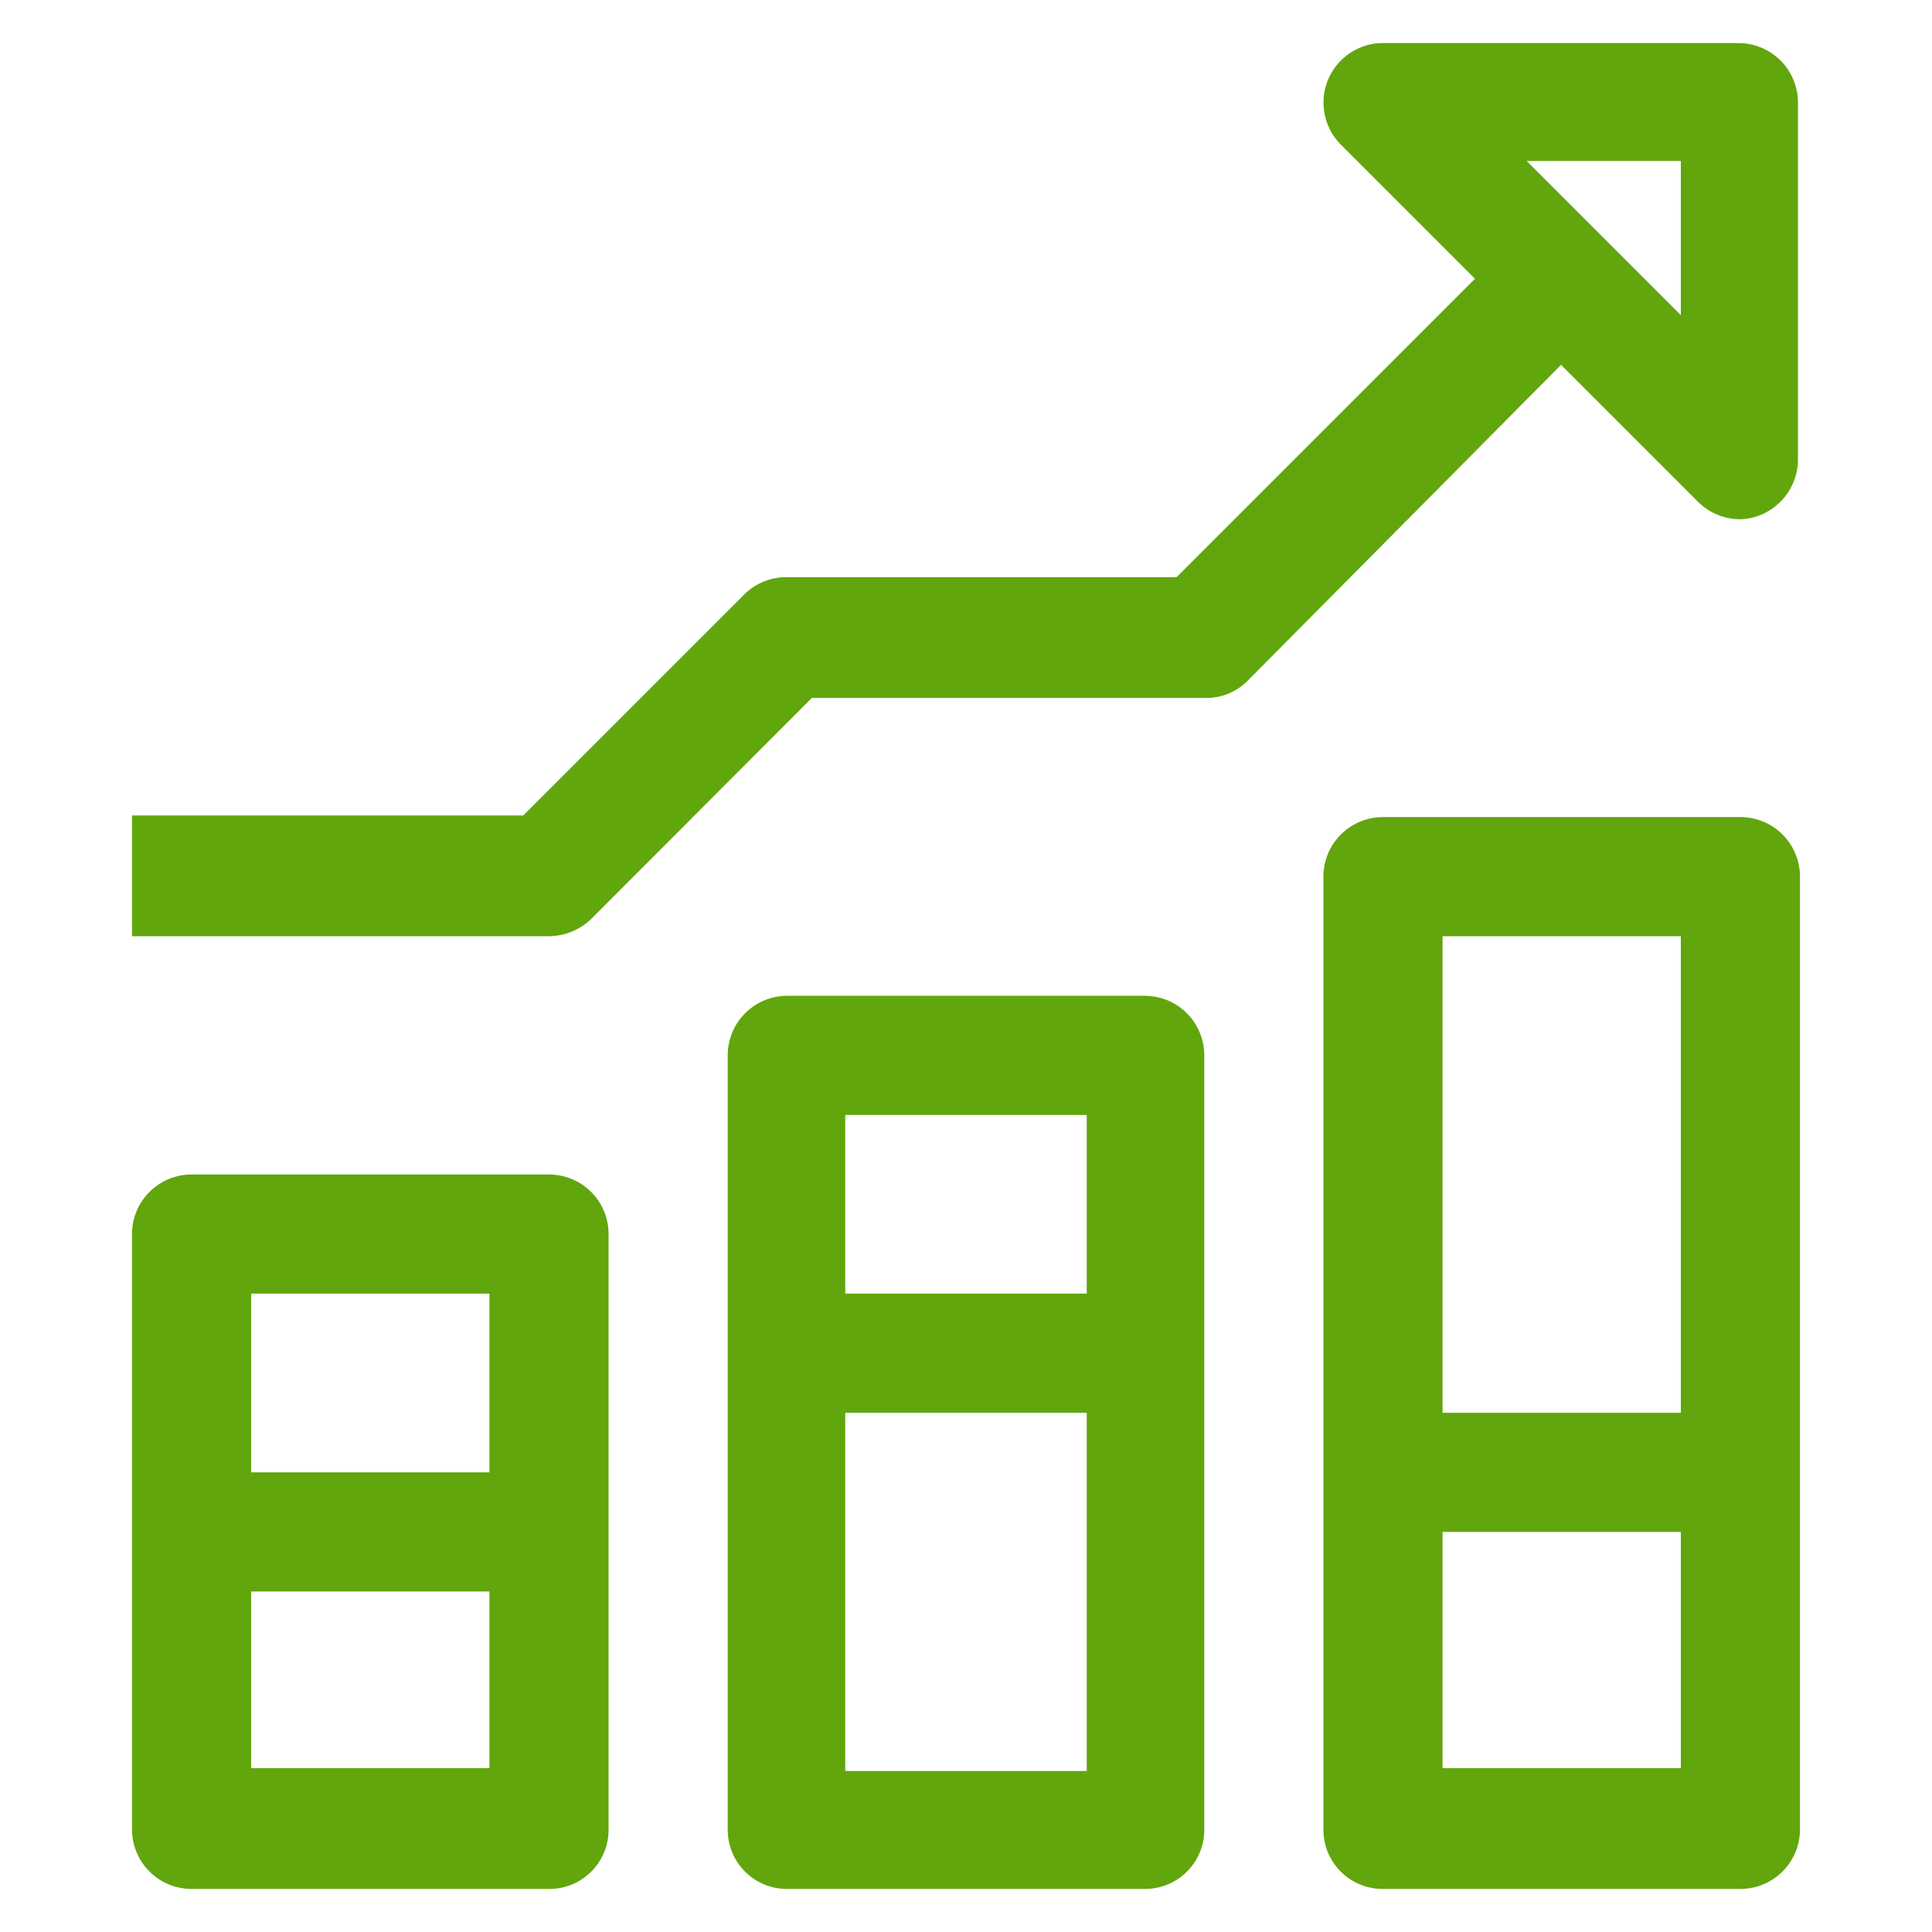
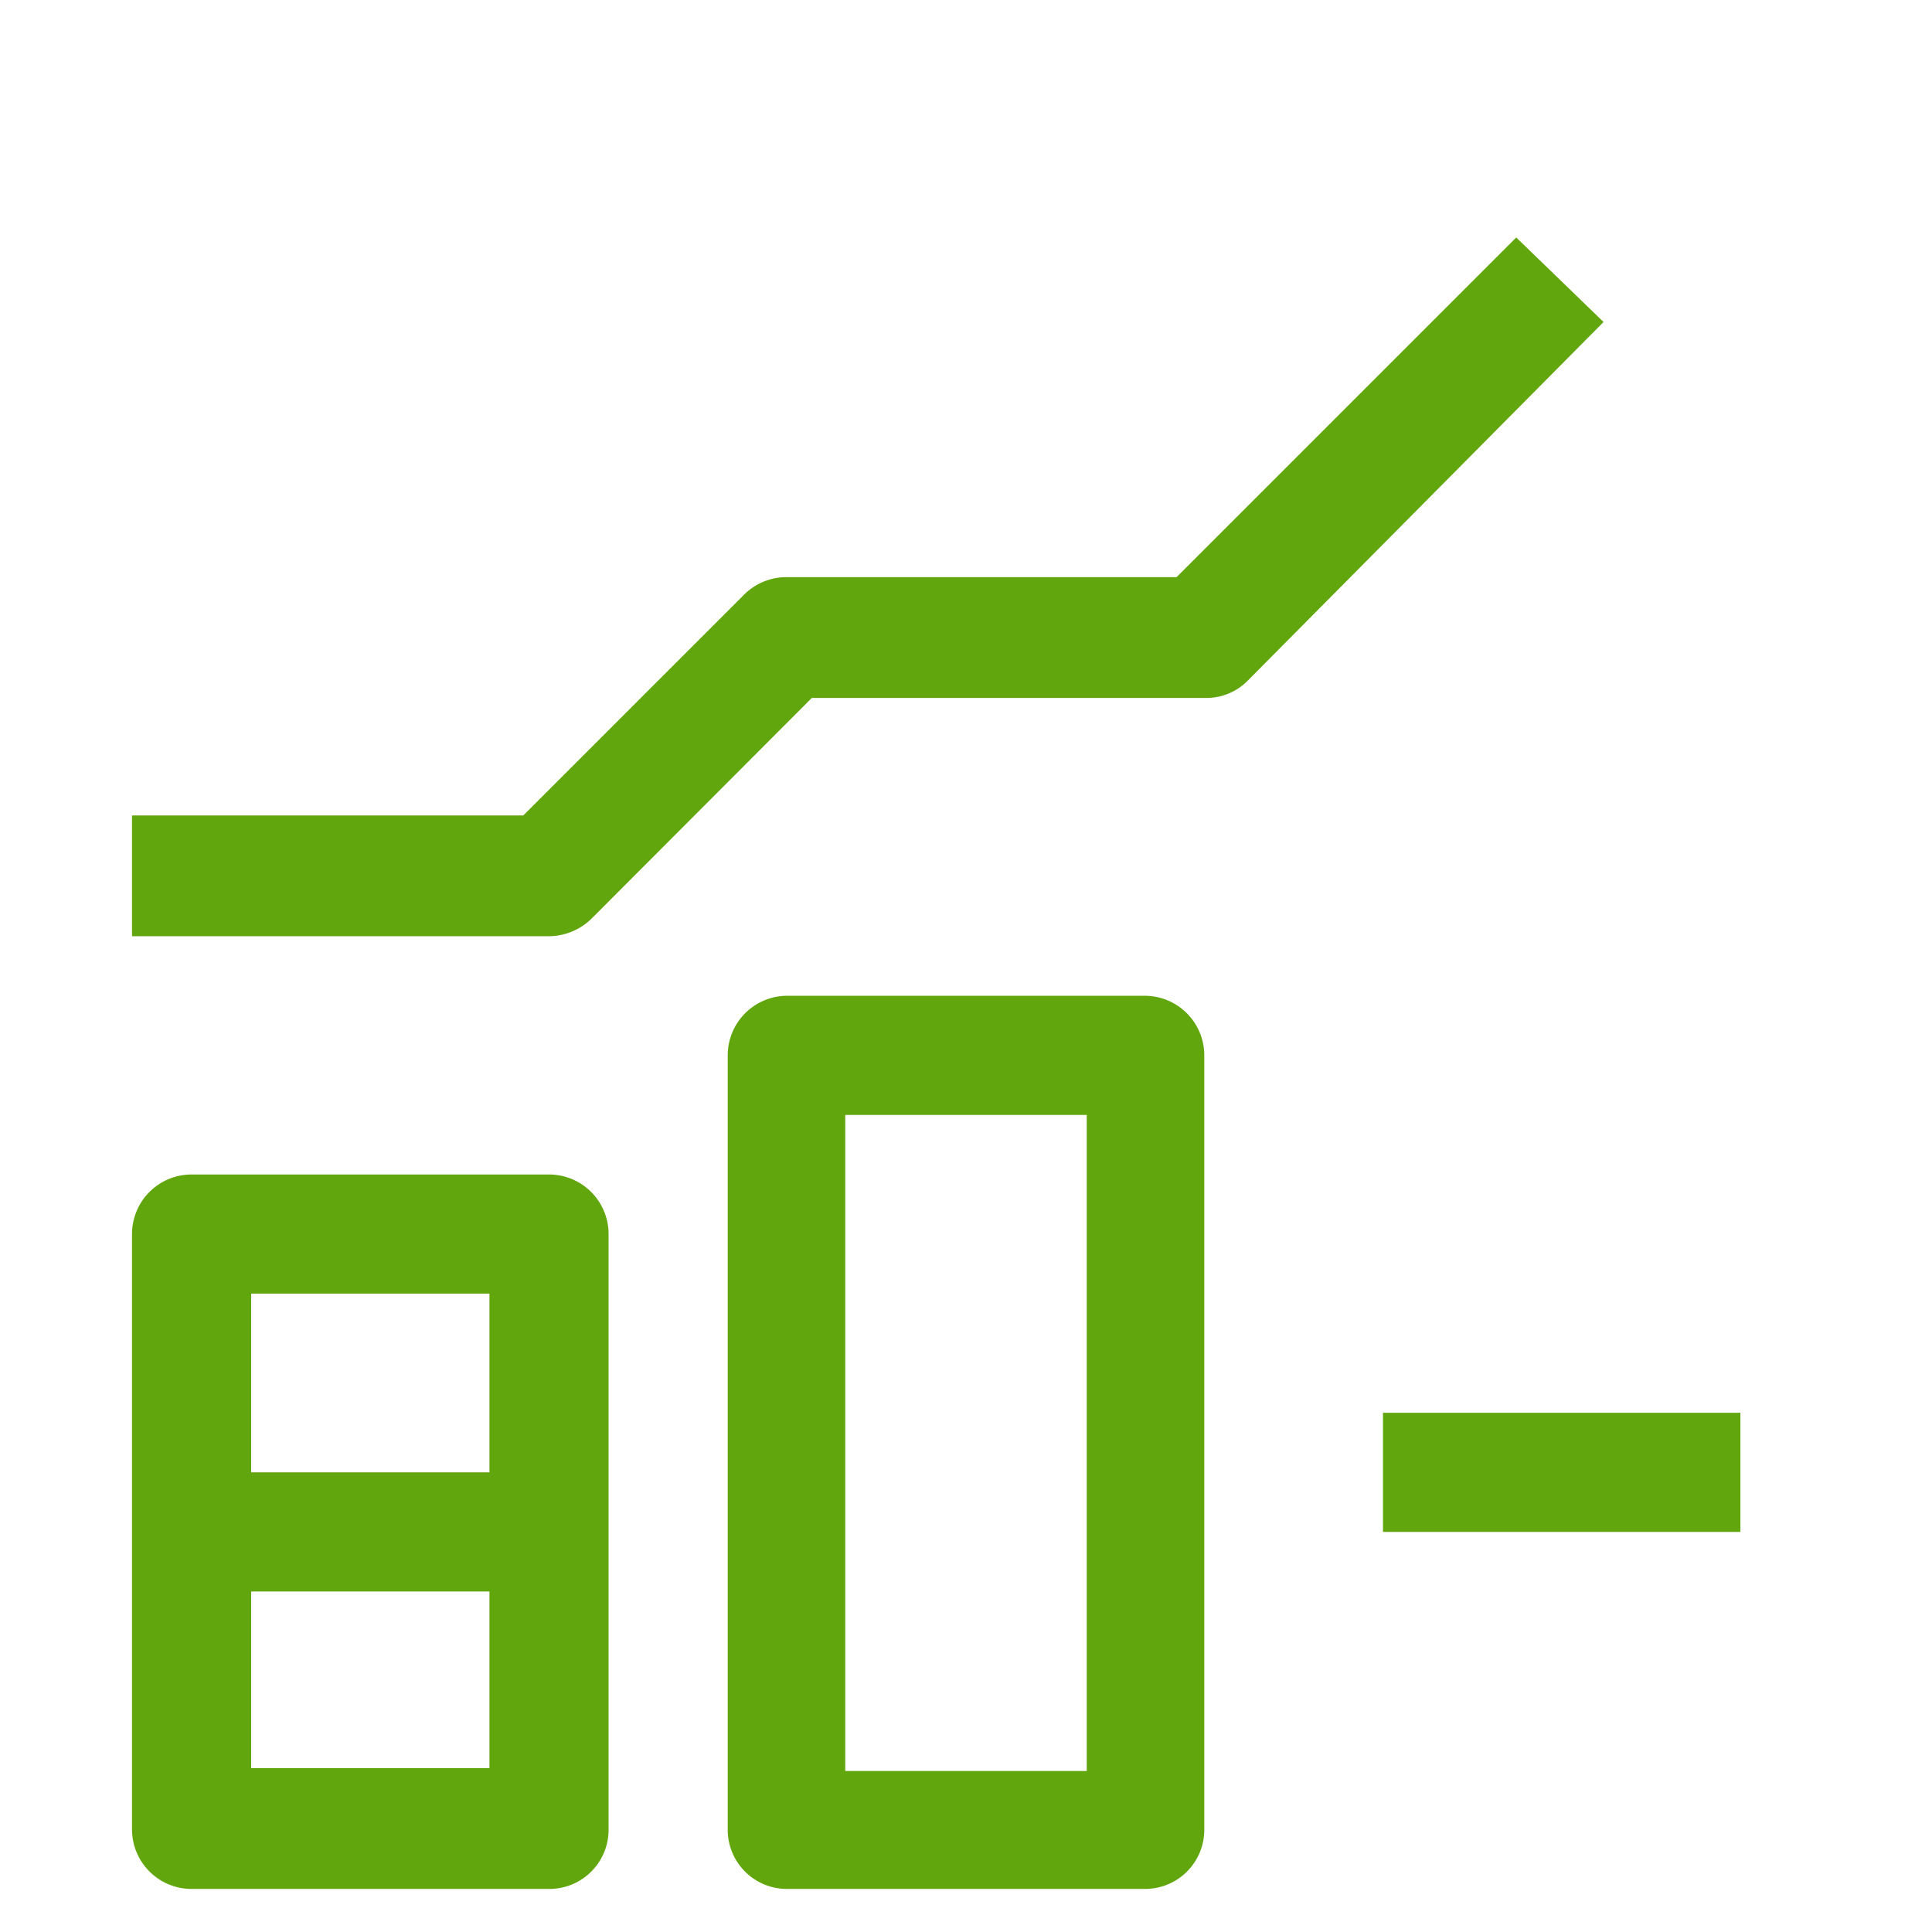
<svg xmlns="http://www.w3.org/2000/svg" id="Layer_1" data-name="Layer 1" viewBox="0 0 48 48">
  <defs>
    <style>.cls-1{fill:#61a60d;}</style>
  </defs>
  <title>peo-icons</title>
-   <path class="cls-1" d="M43.24,46.93H34.36a1.47,1.47,0,0,1-1.48-1.47V21.78a1.48,1.48,0,0,1,1.48-1.48h8.88a1.48,1.48,0,0,1,1.48,1.48V45.46A1.48,1.48,0,0,1,43.24,46.93Zm-7.4-3h5.92V23.26H35.84Z" />
  <path class="cls-1" d="M28.44,46.93H19.56a1.47,1.47,0,0,1-1.48-1.47V26.22a1.48,1.48,0,0,1,1.48-1.48h8.88a1.48,1.48,0,0,1,1.48,1.48V45.46A1.47,1.47,0,0,1,28.44,46.93ZM21,44H27V27.7H21Z" />
  <path class="cls-1" d="M13.64,46.93H4.76a1.48,1.48,0,0,1-1.48-1.47V30.66a1.48,1.48,0,0,1,1.48-1.48h8.88a1.48,1.48,0,0,1,1.48,1.48v14.8A1.47,1.47,0,0,1,13.64,46.93Zm-7.4-3h5.92V32.14H6.24Z" />
-   <path class="cls-1" d="M43.24,12.9a1.48,1.48,0,0,1-1.05-.43L33.31,3.59a1.48,1.48,0,0,1,1-2.52h8.88a1.48,1.48,0,0,1,1.48,1.47v8.88a1.49,1.49,0,0,1-.92,1.37A1.36,1.36,0,0,1,43.24,12.9ZM37.93,4l3.83,3.83V4Z" />
  <path class="cls-1" d="M13.64,23.26H3.28v-3H13l5.48-5.48a1.49,1.49,0,0,1,1-.44h9.75l8.44-8.44L39.84,8,31,16.91a1.44,1.44,0,0,1-1,.43H20.17l-5.48,5.49A1.53,1.53,0,0,1,13.64,23.26Z" />
  <rect class="cls-1" x="4.76" y="36.58" width="8.88" height="2.96" />
-   <rect class="cls-1" x="19.56" y="32.14" width="8.88" height="2.96" />
  <rect class="cls-1" x="34.36" y="35.1" width="8.88" height="2.96" />
</svg>